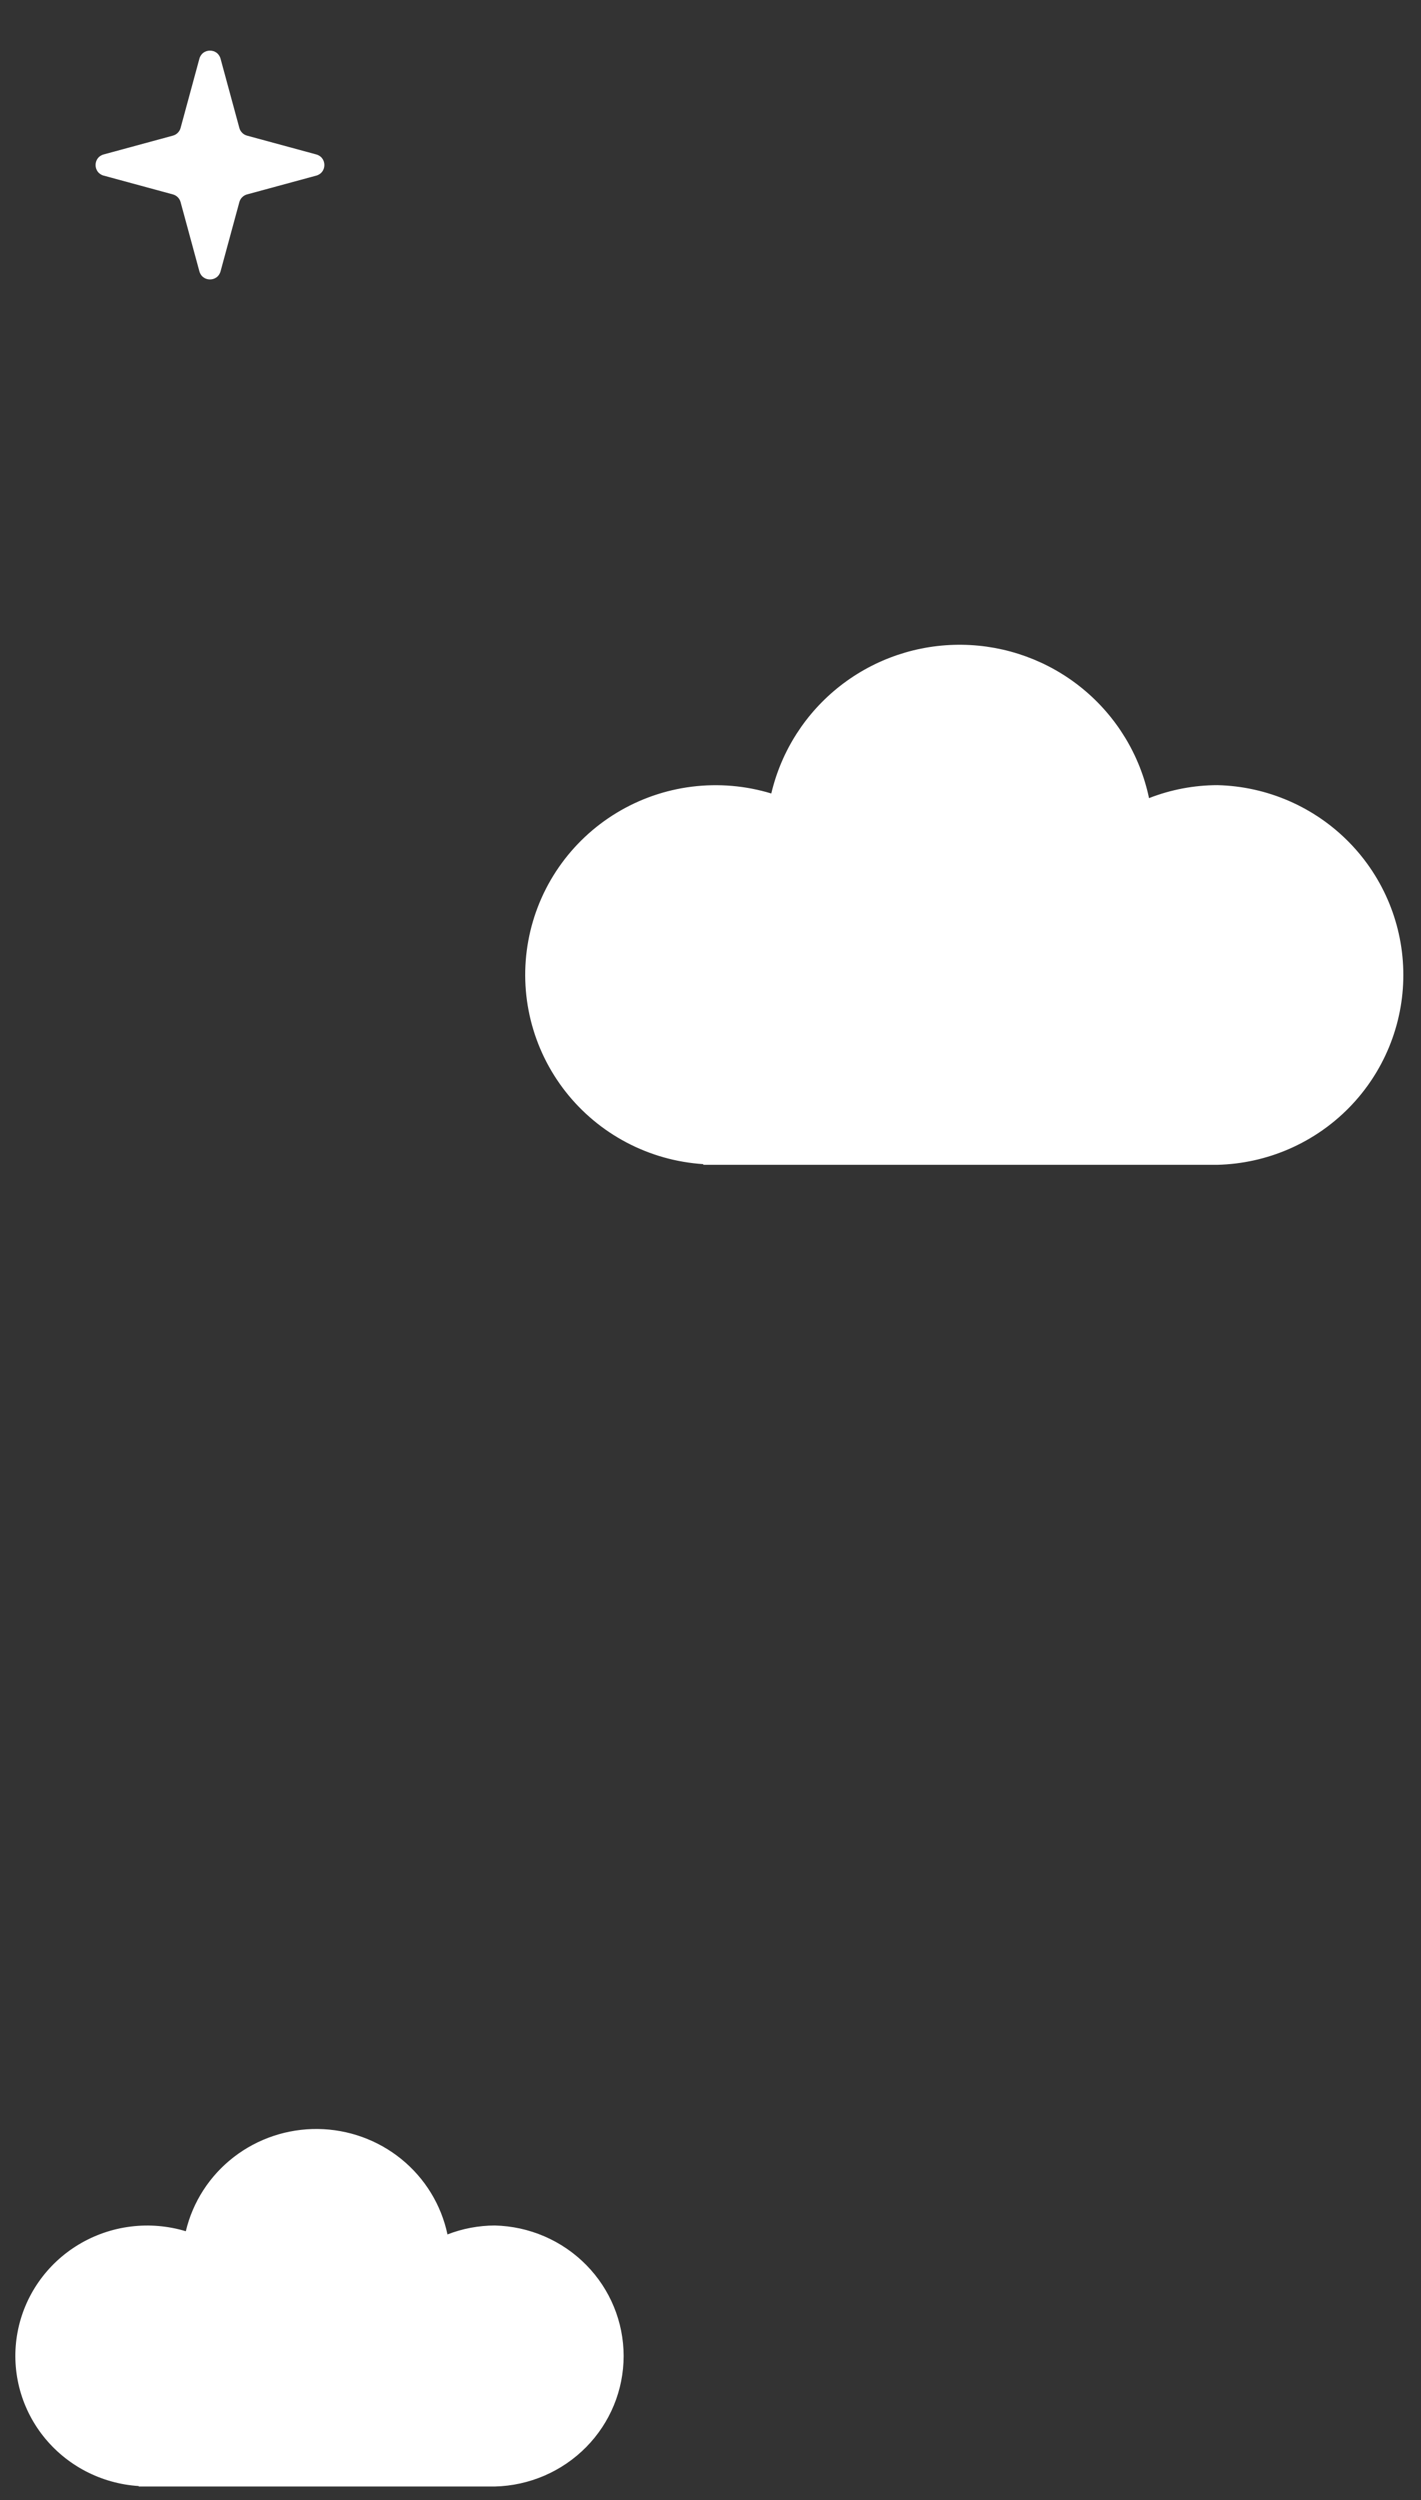
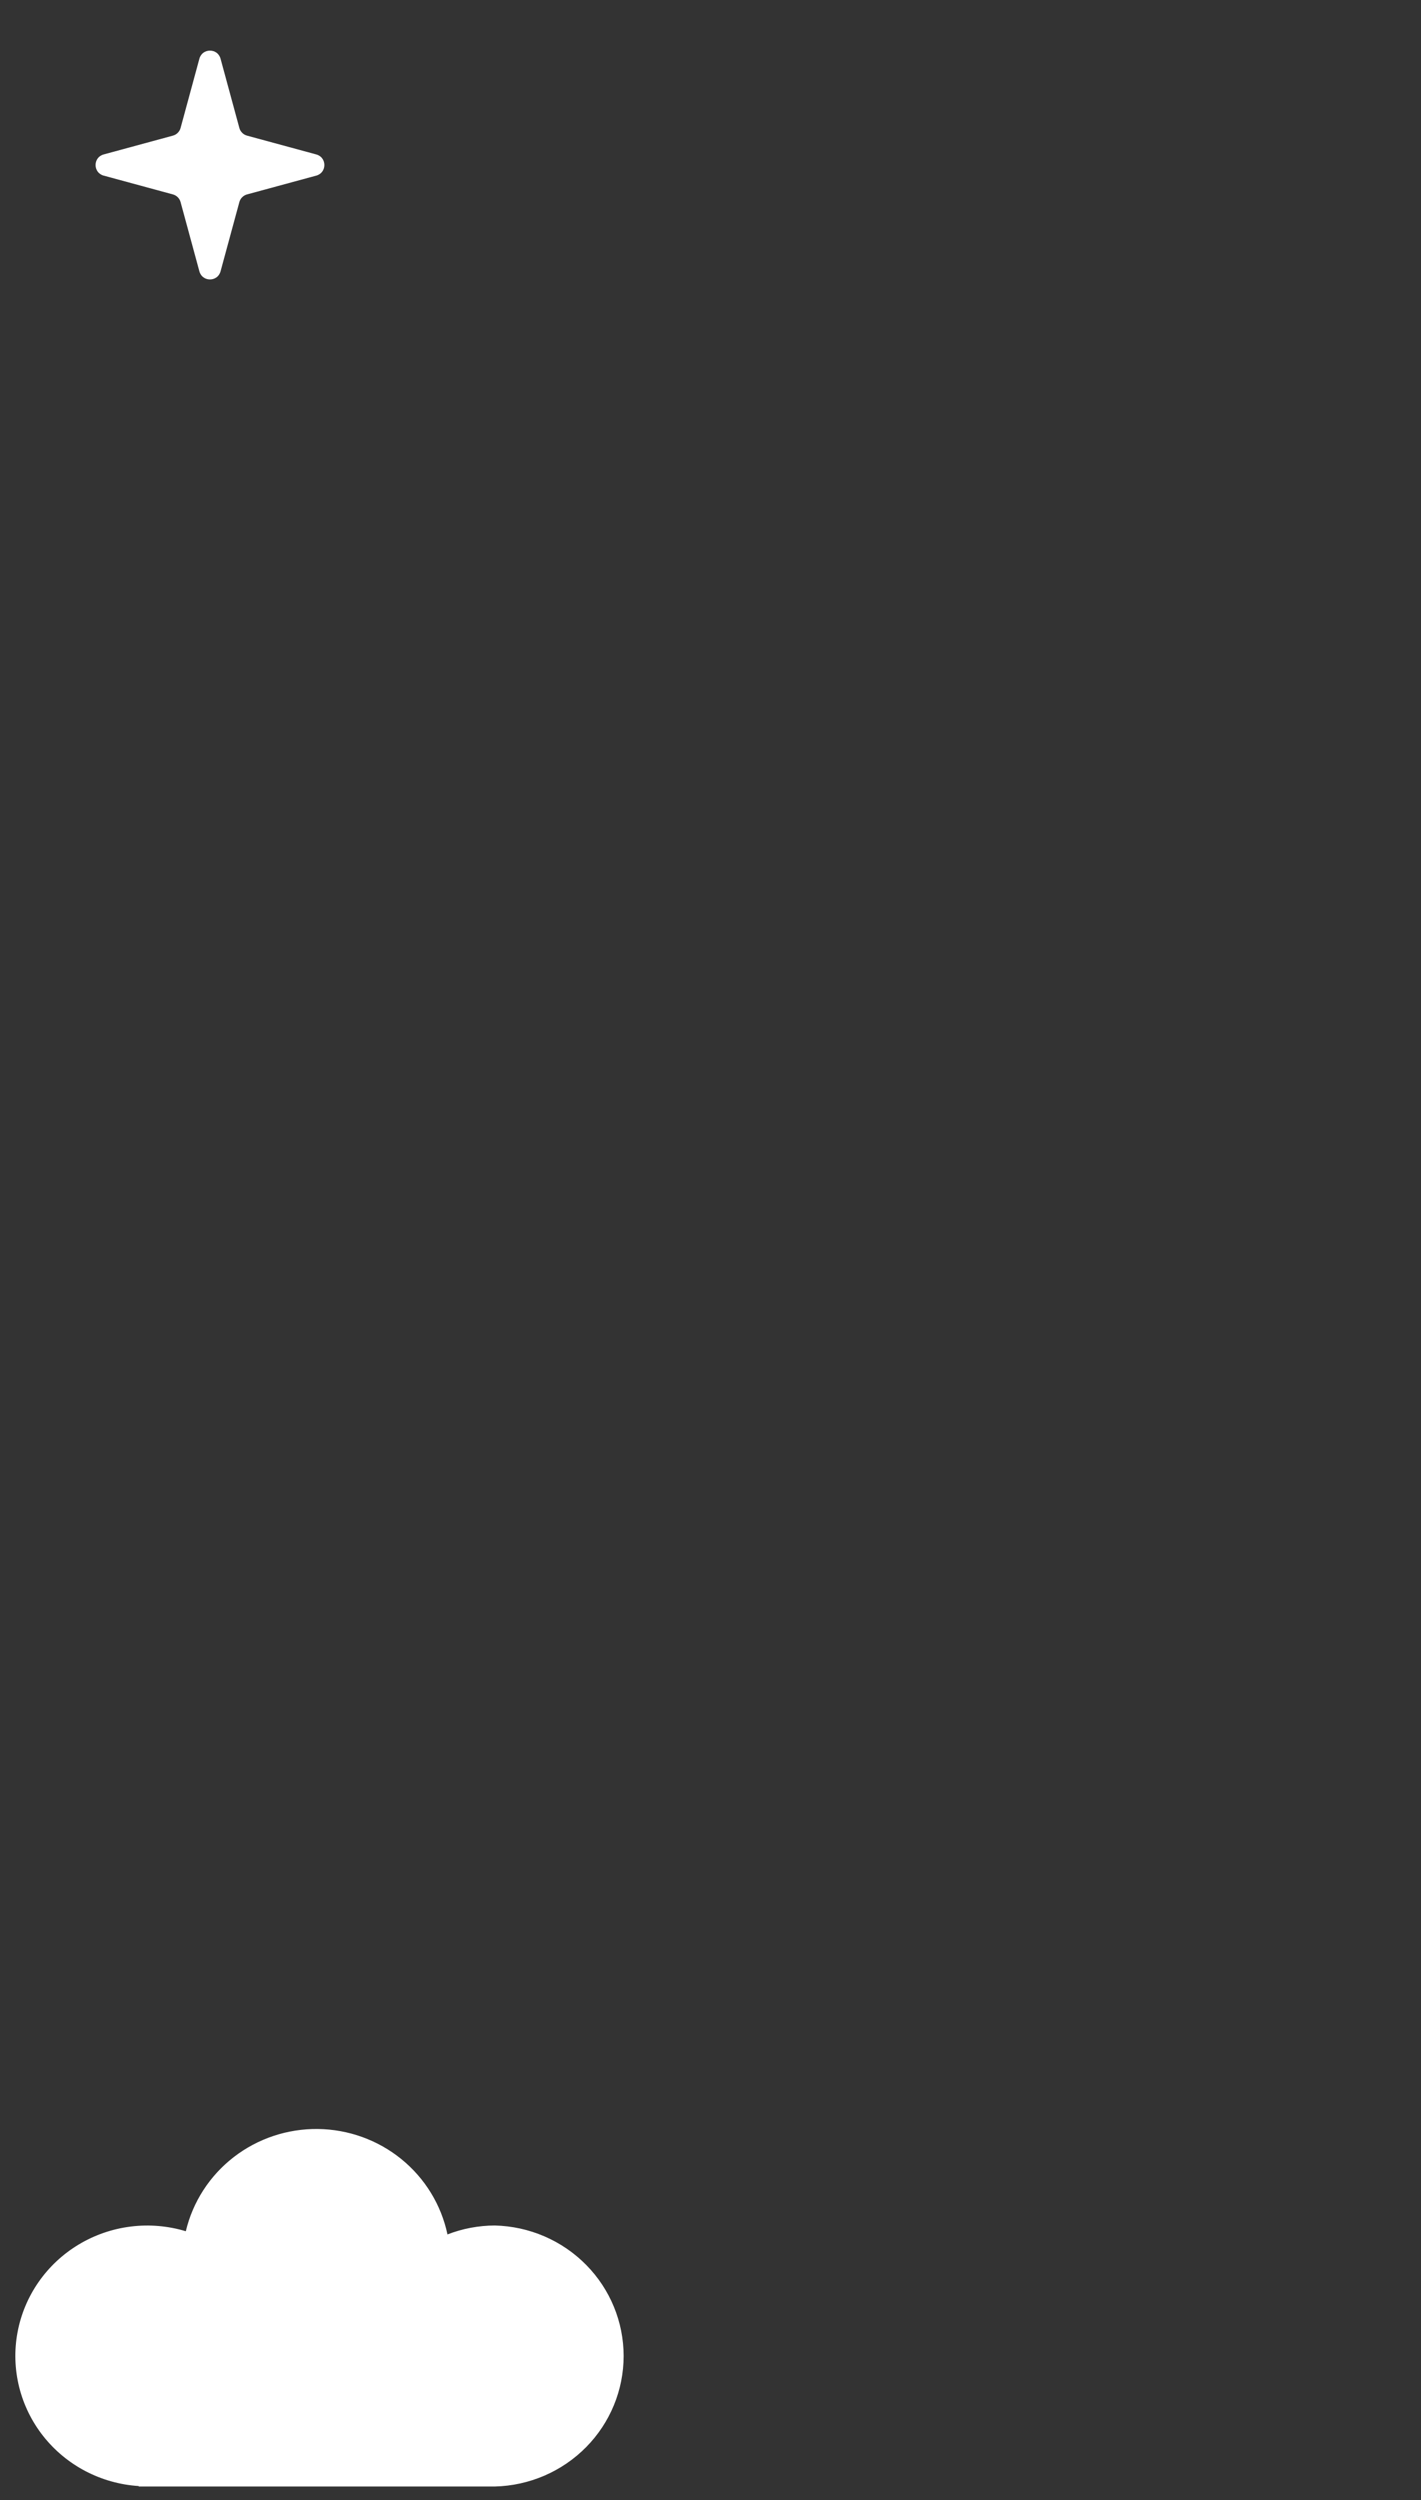
<svg xmlns="http://www.w3.org/2000/svg" width="162" height="285" viewBox="0 0 162 285" fill="none">
  <rect x="0" y="0" width="162" height="285" fill="#333333" stroke="none" />
-   <path d="M138.811 89.503C136.135 89.508 133.484 90.01 130.994 90.983C129.969 86.087 127.297 81.686 123.421 78.507C119.545 75.329 114.695 73.563 109.675 73.502C104.654 73.44 99.763 75.087 95.809 78.169C91.856 81.252 89.076 85.586 87.931 90.455C85.002 89.563 81.917 89.298 78.878 89.678C75.839 90.058 72.915 91.074 70.299 92.66C67.682 94.246 65.433 96.364 63.697 98.878C61.961 101.391 60.779 104.243 60.229 107.244C59.678 110.245 59.771 113.328 60.502 116.29C61.233 119.253 62.585 122.028 64.469 124.433C66.353 126.838 68.727 128.818 71.435 130.244C74.142 131.67 77.122 132.51 80.179 132.707V132.784H138.785C144.455 132.646 149.847 130.306 153.808 126.263C157.769 122.219 159.987 116.793 159.987 111.143C159.987 105.493 157.769 100.068 153.808 96.024C149.847 91.981 144.455 89.641 138.785 89.503H138.811Z" fill="white" />
  <path d="M56.428 253.698C54.575 253.701 52.739 254.047 51.014 254.716C50.303 251.35 48.453 248.324 45.768 246.139C43.083 243.954 39.724 242.74 36.246 242.697C32.768 242.655 29.38 243.787 26.642 245.906C23.903 248.026 21.978 251.005 21.184 254.353C19.155 253.739 17.018 253.557 14.913 253.818C12.808 254.079 10.783 254.778 8.971 255.868C7.158 256.958 5.6 258.415 4.397 260.143C3.195 261.871 2.376 263.831 1.995 265.894C1.614 267.957 1.678 270.077 2.184 272.114C2.691 274.15 3.627 276.058 4.932 277.711C6.238 279.365 7.882 280.726 9.757 281.706C11.633 282.687 13.697 283.264 15.814 283.4V283.453H56.41C60.338 283.358 64.073 281.749 66.817 278.969C69.561 276.19 71.097 272.459 71.097 268.575C71.097 264.691 69.561 260.961 66.817 258.181C64.073 255.401 60.338 253.792 56.41 253.698H56.428Z" fill="white" />
  <path d="M22.731 6.693C23.065 5.463 24.81 5.463 25.144 6.693L27.287 14.585C27.403 15.013 27.737 15.347 28.166 15.463L36.057 17.606C37.287 17.94 37.287 19.685 36.057 20.019L28.166 22.162C27.737 22.278 27.403 22.612 27.287 23.041L25.144 30.932C24.81 32.162 23.065 32.162 22.731 30.932L20.588 23.041C20.472 22.612 20.138 22.278 19.709 22.162L11.818 20.019C10.588 19.685 10.588 17.94 11.818 17.606L19.709 15.463C20.138 15.347 20.472 15.013 20.588 14.585L22.731 6.693Z" fill="white" />
</svg>